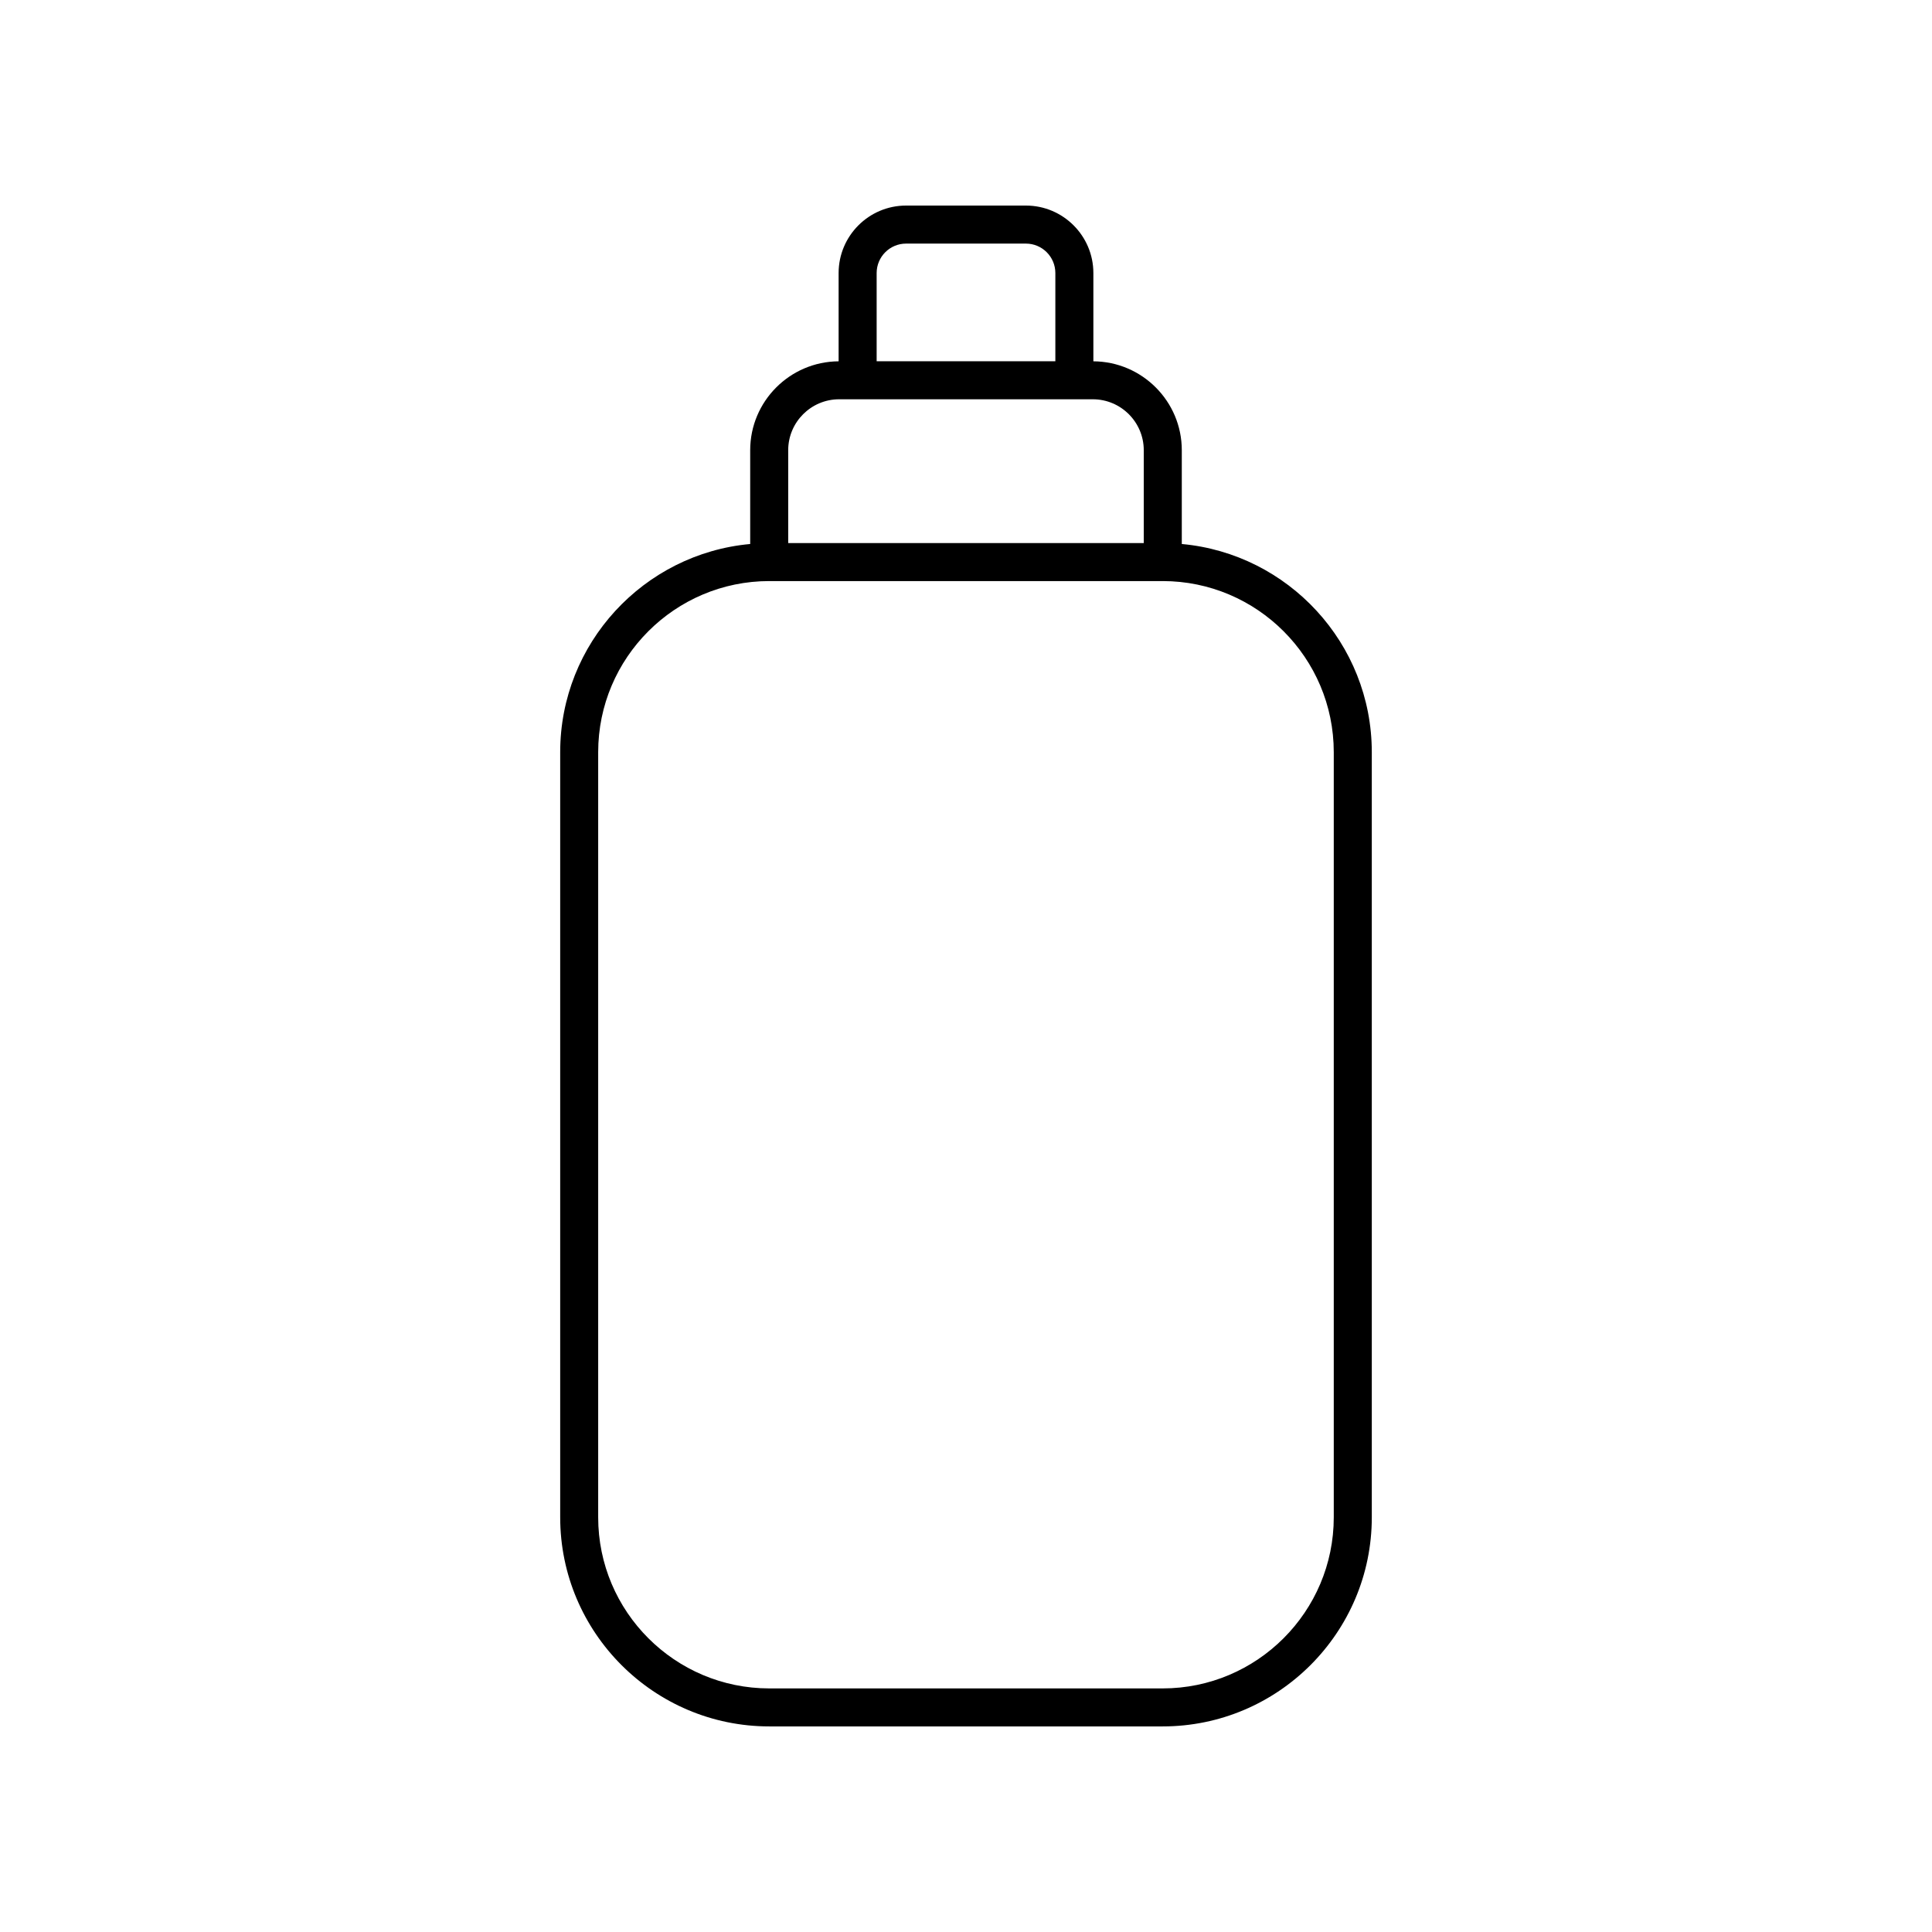
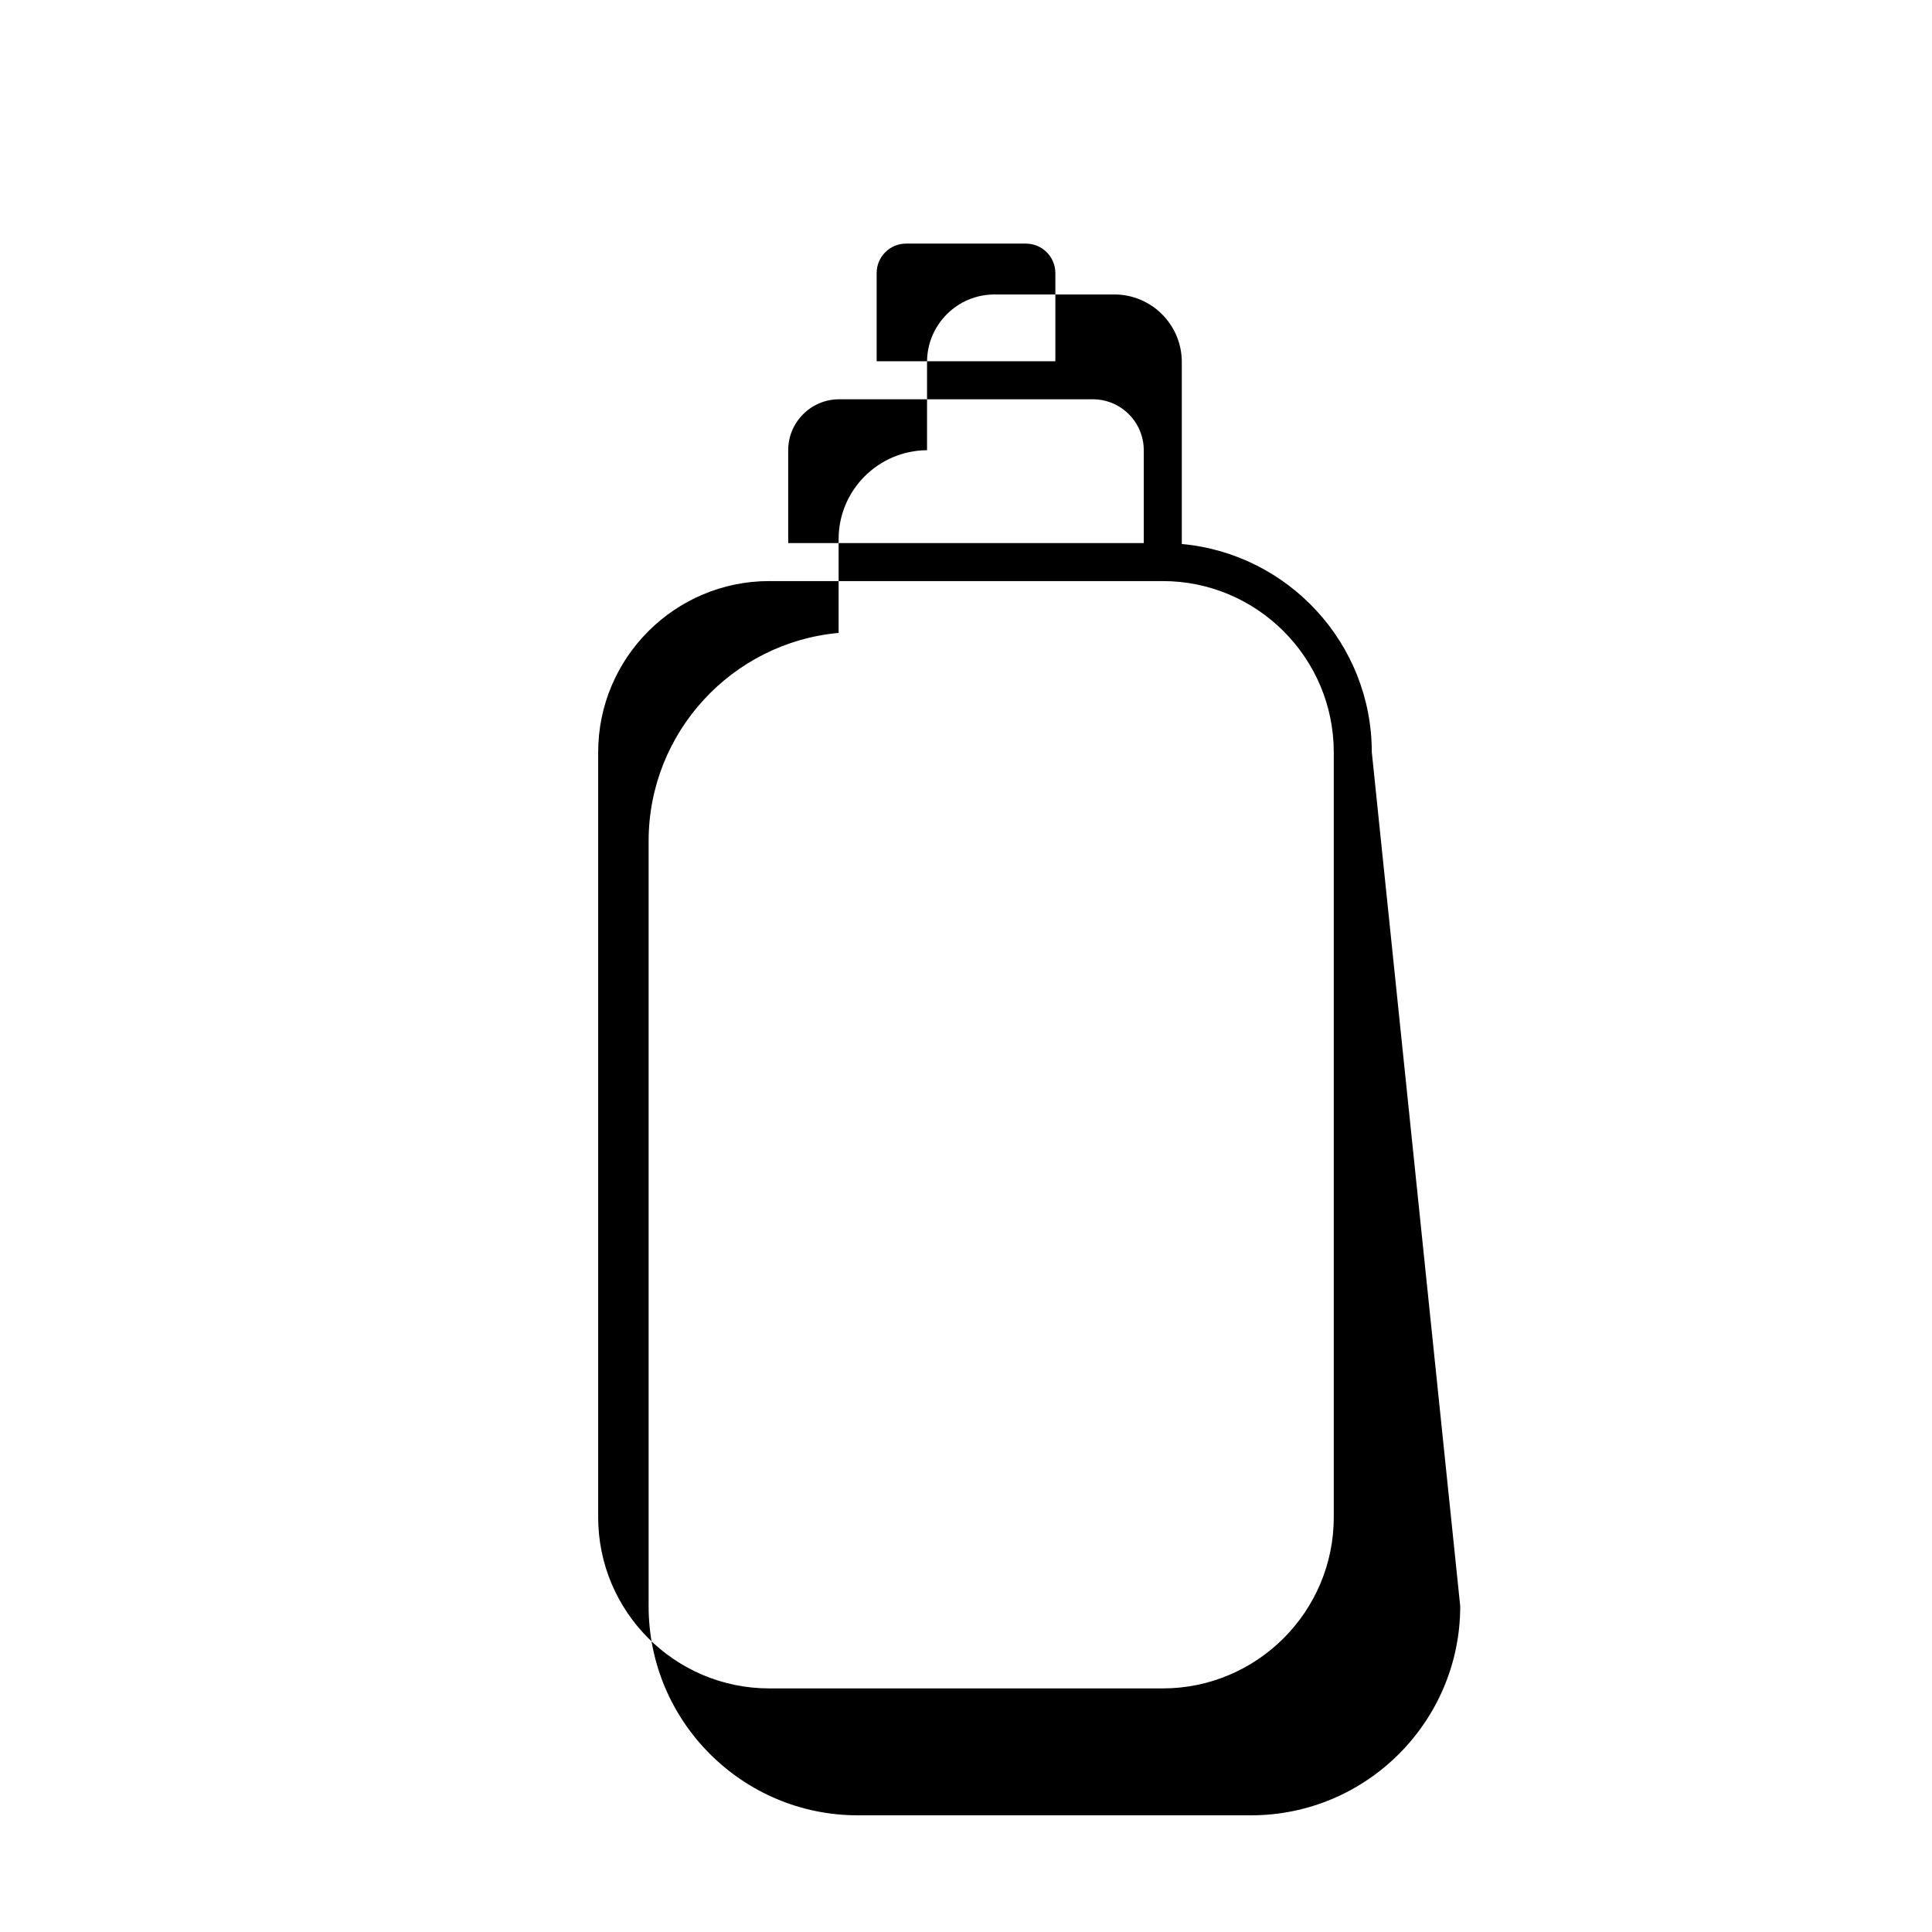
<svg xmlns="http://www.w3.org/2000/svg" fill="#000000" width="800px" height="800px" version="1.1" viewBox="144 144 512 512">
-   <path d="m507.54 343.33c0-28.848-22.164-52.59-50.352-55.164v-24.855c0-12.949-10.504-23.48-23.434-23.559v-23.391c0-9.863-8.02-17.883-17.879-17.883h-31.754c-9.859 0-17.879 8.023-17.879 17.883v23.391c-12.93 0.078-23.434 10.609-23.434 23.559v24.855c-28.188 2.57-50.352 26.316-50.352 55.164v202.77c0 30.559 24.859 55.418 55.418 55.418h104.25c30.559 0 55.418-24.859 55.418-55.418zm-131.22-126.97c0-4.305 3.496-7.805 7.801-7.805h31.754c4.305 0 7.805 3.5 7.805 7.805v23.379h-47.359zm-23.438 46.953c0-7.445 6.055-13.5 13.5-13.5h67.227c7.445 0 13.5 6.055 13.5 13.5v24.602h-94.227zm144.58 282.79c0 25-20.34 45.344-45.344 45.344h-104.25c-25.004 0-45.344-20.344-45.344-45.344v-202.77c0-25 20.34-45.344 45.344-45.344h104.25c25.004 0 45.344 20.344 45.344 45.344z" />
+   <path d="m507.54 343.33c0-28.848-22.164-52.59-50.352-55.164v-24.855v-23.391c0-9.863-8.02-17.883-17.879-17.883h-31.754c-9.859 0-17.879 8.023-17.879 17.883v23.391c-12.93 0.078-23.434 10.609-23.434 23.559v24.855c-28.188 2.57-50.352 26.316-50.352 55.164v202.77c0 30.559 24.859 55.418 55.418 55.418h104.25c30.559 0 55.418-24.859 55.418-55.418zm-131.22-126.97c0-4.305 3.496-7.805 7.801-7.805h31.754c4.305 0 7.805 3.5 7.805 7.805v23.379h-47.359zm-23.438 46.953c0-7.445 6.055-13.5 13.5-13.5h67.227c7.445 0 13.5 6.055 13.5 13.5v24.602h-94.227zm144.58 282.79c0 25-20.34 45.344-45.344 45.344h-104.25c-25.004 0-45.344-20.344-45.344-45.344v-202.77c0-25 20.34-45.344 45.344-45.344h104.25c25.004 0 45.344 20.344 45.344 45.344z" />
</svg>